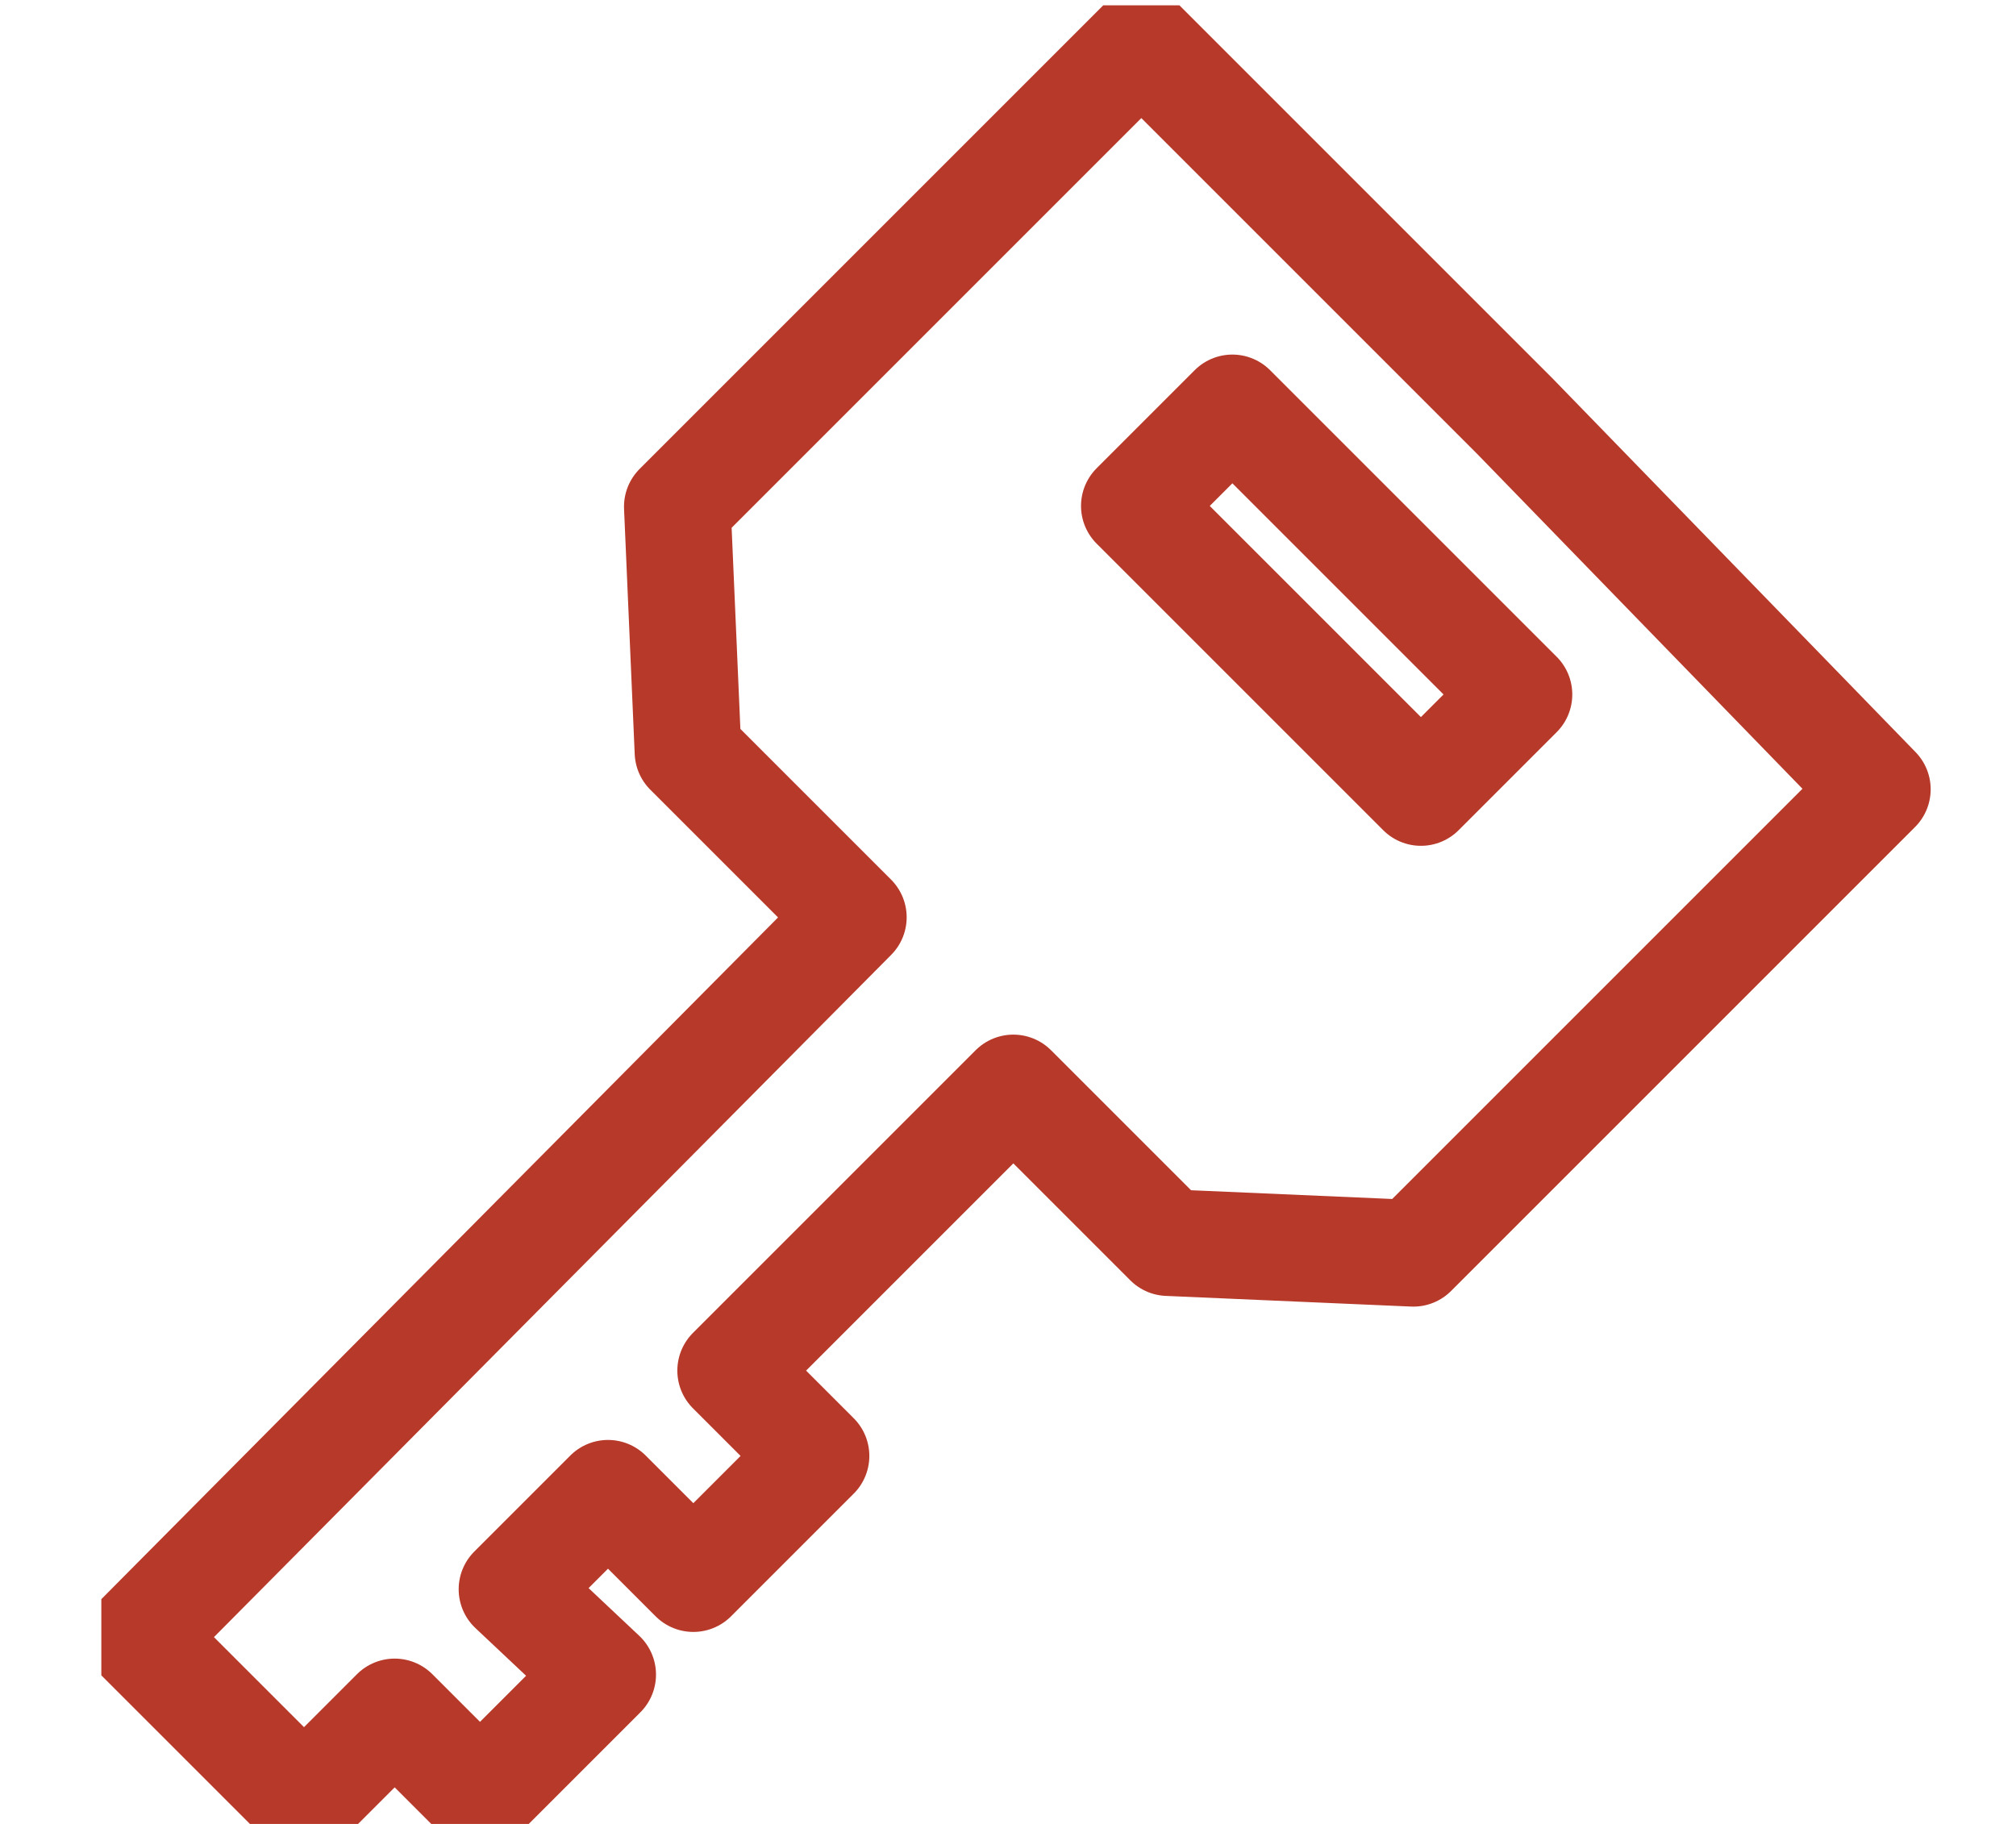
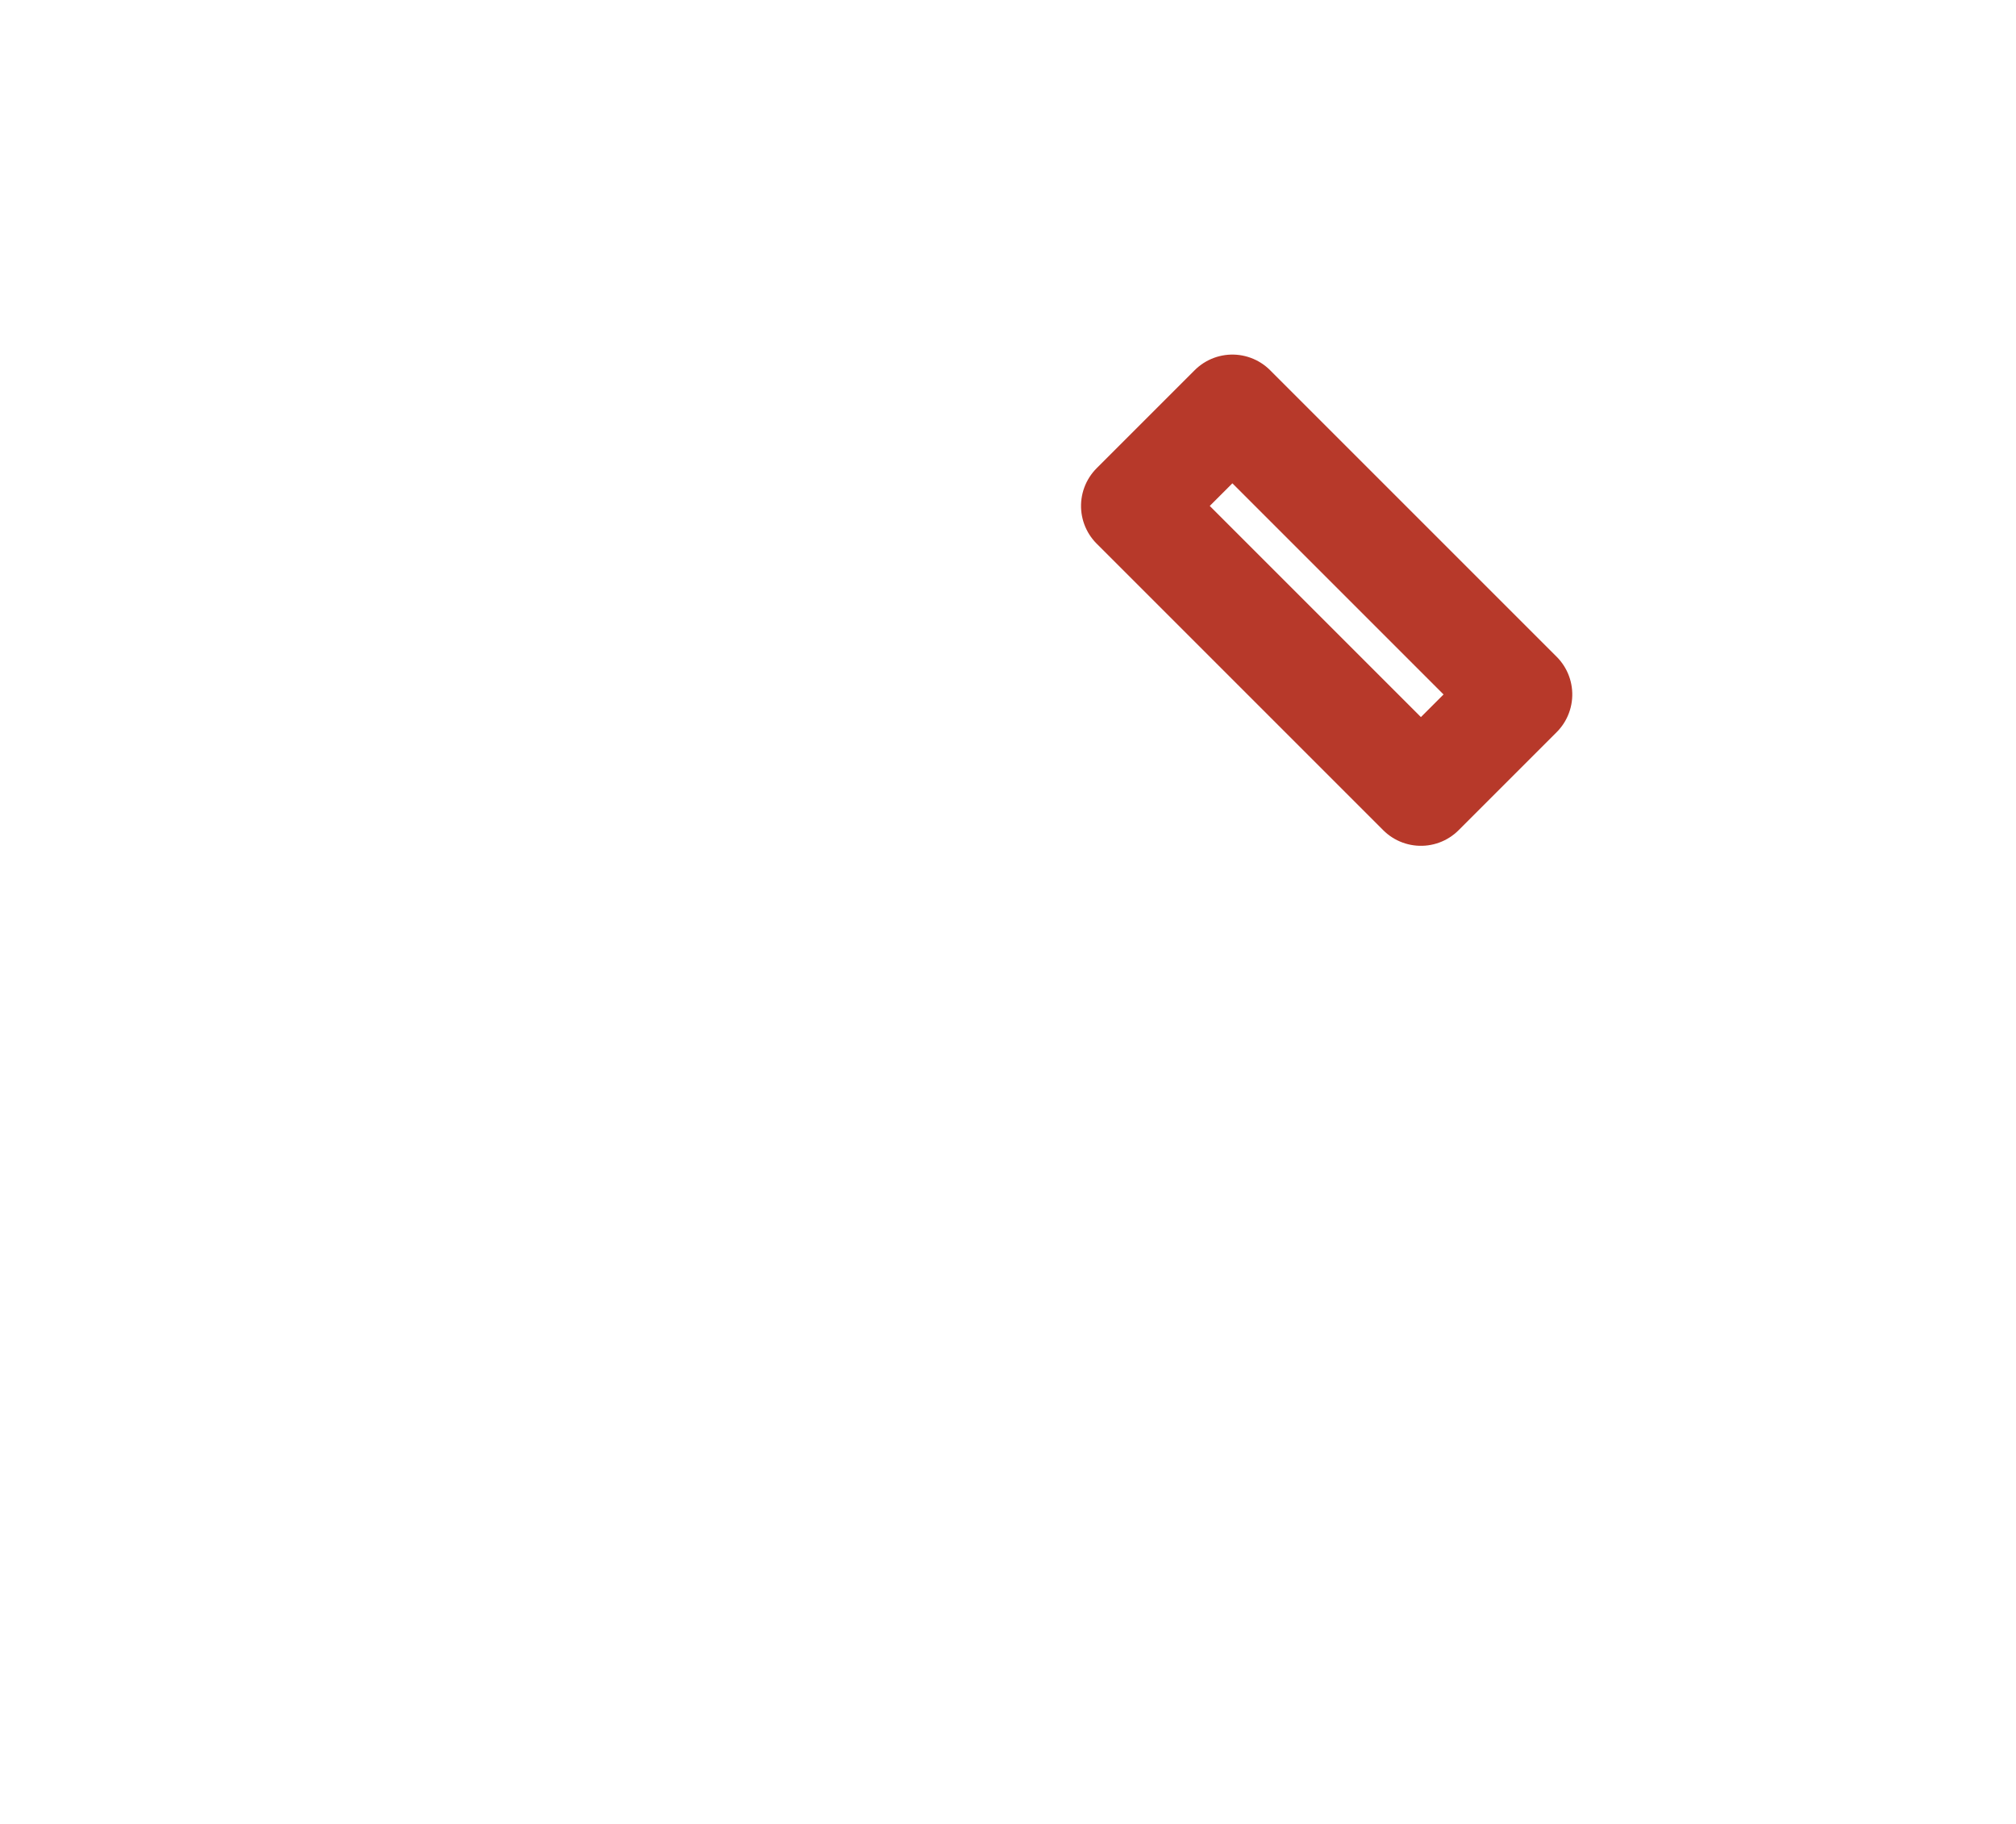
<svg xmlns="http://www.w3.org/2000/svg" xmlns:xlink="http://www.w3.org/1999/xlink" version="1.1" id="レイヤー_1" x="0px" y="0px" viewBox="0 0 37.8 34.2" style="enable-background:new 0 0 37.8 34.2;" xml:space="preserve">
  <style type="text/css">
	.st0{clip-path:url(#SVGID_00000029022870674840098450000010748210020351845035_);}
	.st1{fill:none;stroke:#B7392A;stroke-width:2;stroke-linejoin:round;}
</style>
  <g id="グループ_690" transform="translate(0 0)">
    <g>
      <defs>
        <rect id="SVGID_1_" x="1.9" y="0.1" width="34.3" height="34.4" />
      </defs>
      <clipPath id="SVGID_00000123429898104802231760000000607353683054439083_">
        <use xlink:href="#SVGID_1_" style="overflow:visible;" />
      </clipPath>
      <g id="グループ_689" style="clip-path:url(#SVGID_00000123429898104802231760000000607353683054439083_);">
-         <path id="パス_1326" class="st1" d="M28.4,7.8l-7-7l-8.7,8.7l0.2,4.6l3.1,3.1L2.6,30.7l3.1,3.1l1.7-1.7l1.6,1.6l2.3-2.3     l-1.7-1.6l1.8-1.8l1.6,1.6l2.3-2.3l-1.6-1.6l5.3-5.3l2.9,2.9l4.6,0.2l8.7-8.7L28.4,7.8z" />
-       </g>
+         </g>
    </g>
  </g>
  <rect id="長方形_499" x="23.6" y="7.4" transform="matrix(0.707 -0.707 0.707 0.707 -0.648 20.94)" class="st1" width="2.6" height="7.6" />
</svg>